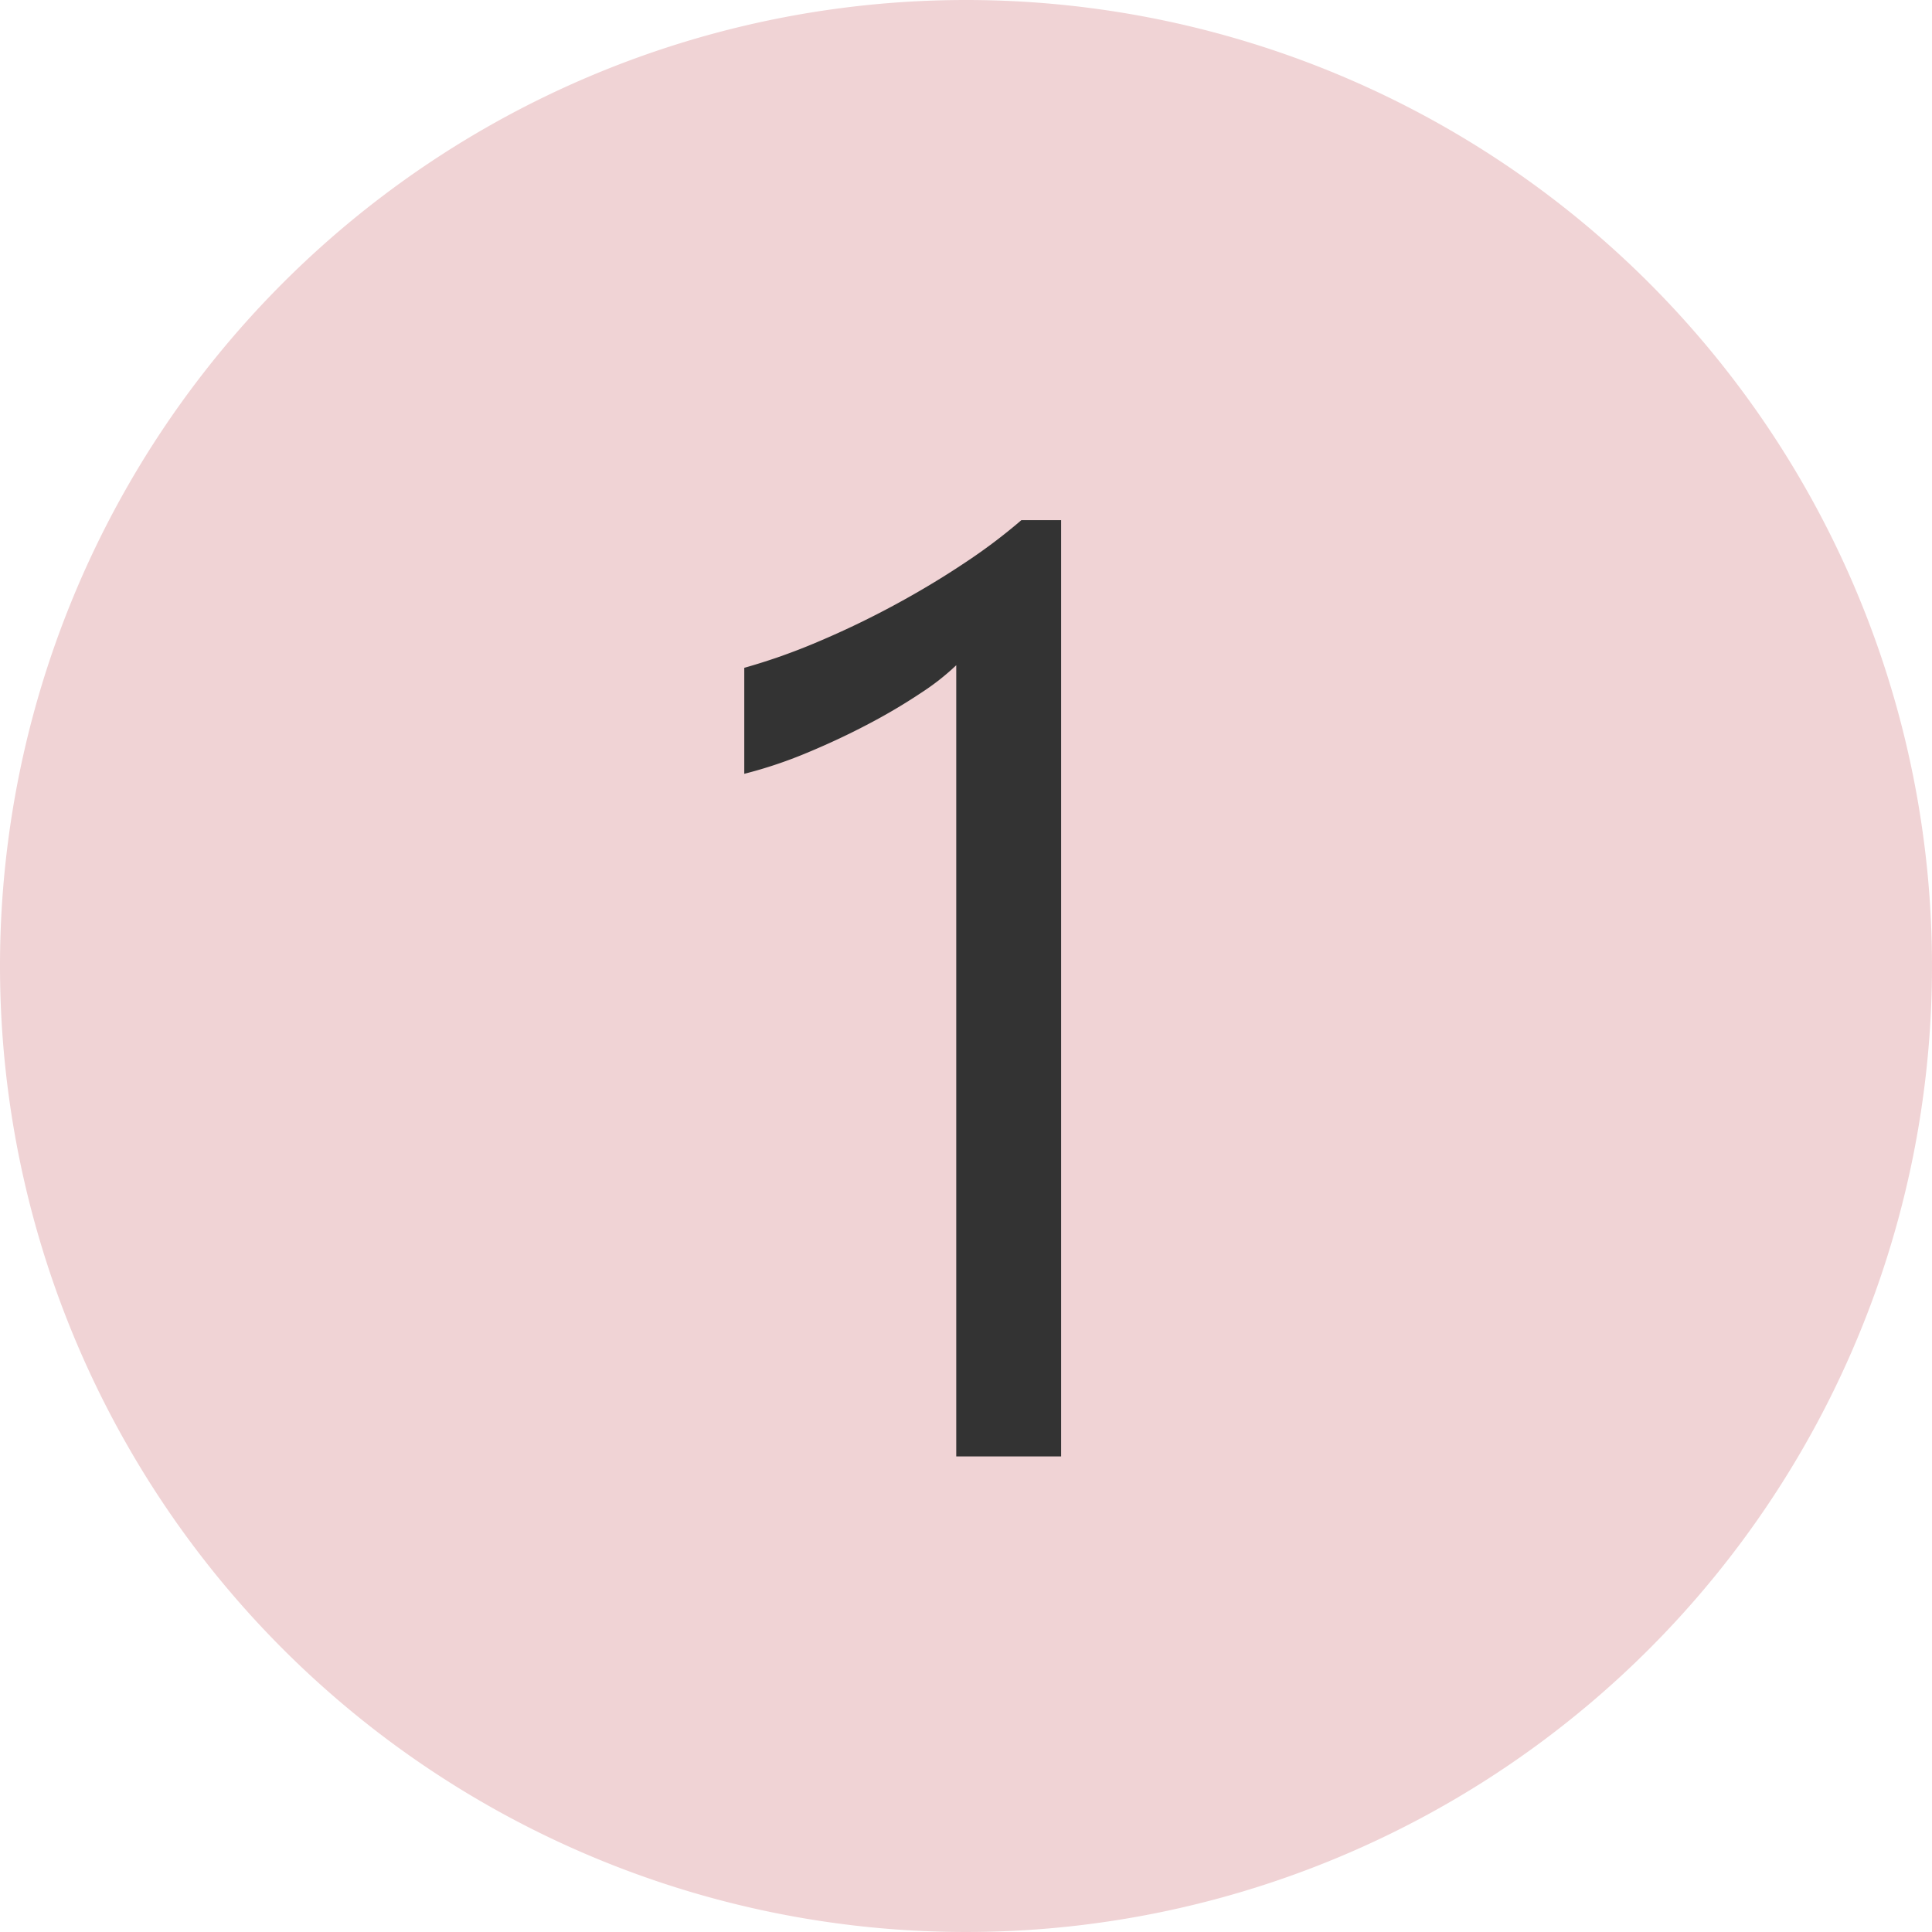
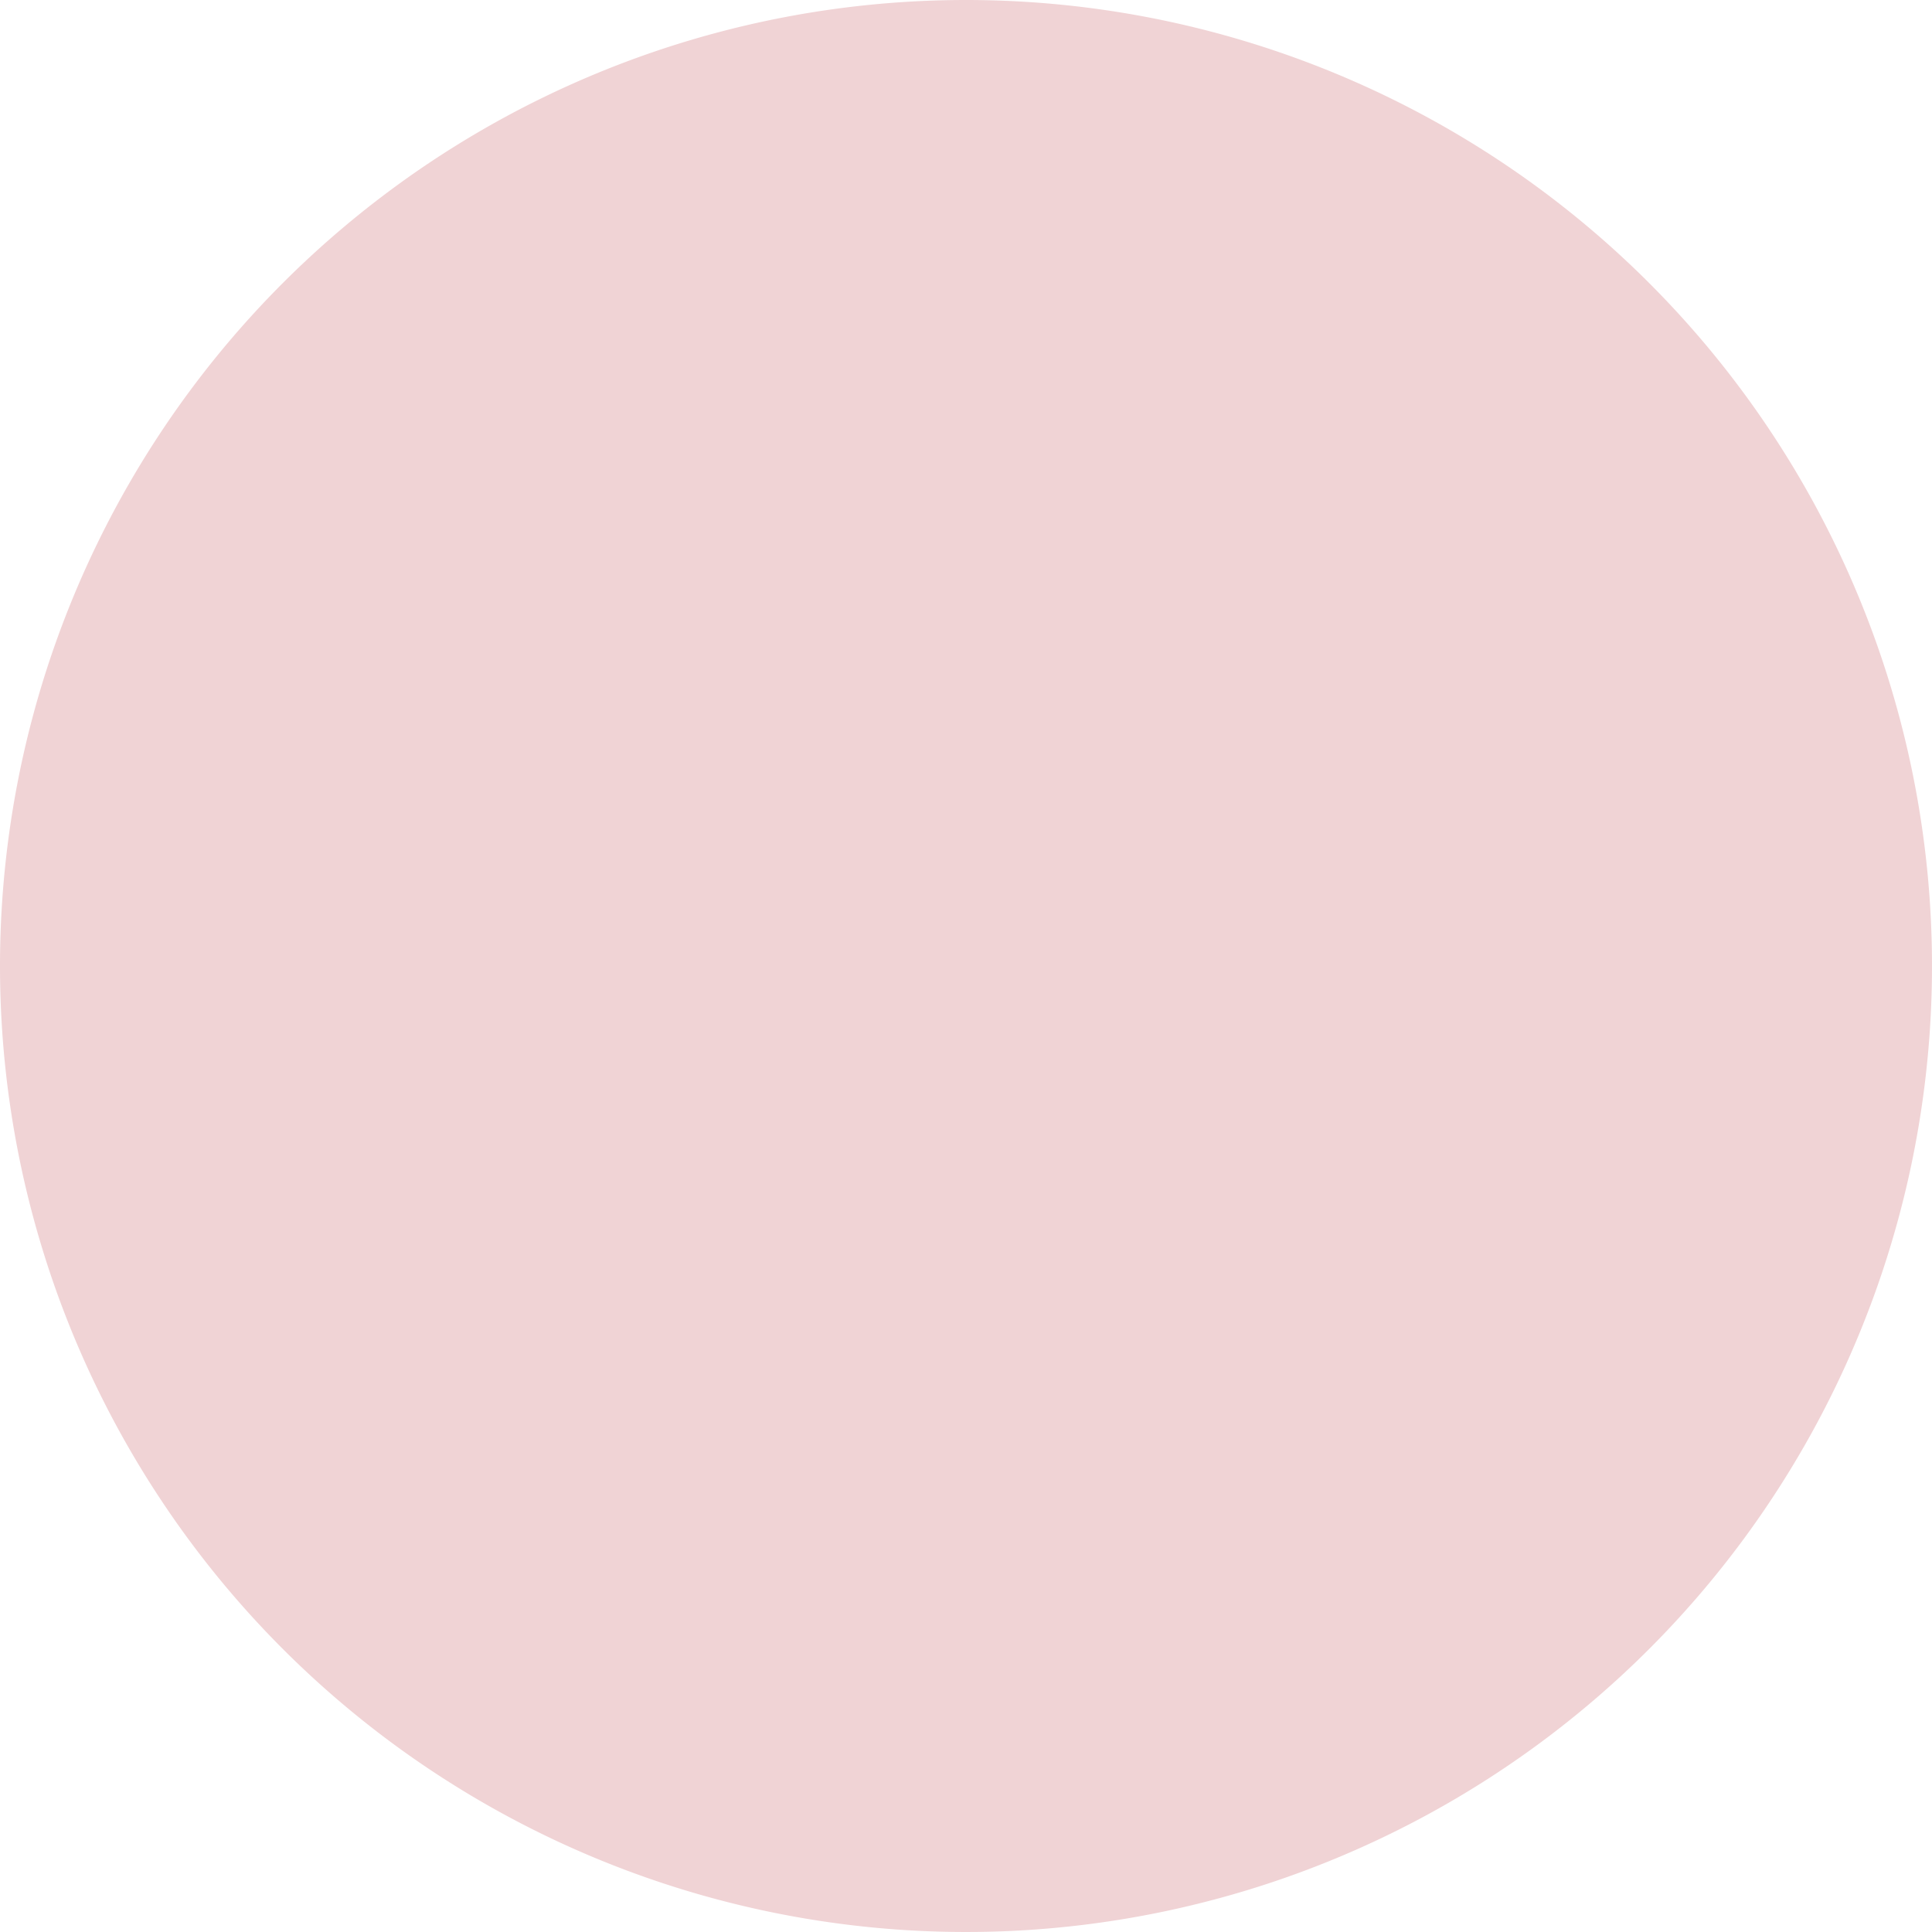
<svg xmlns="http://www.w3.org/2000/svg" width="65" height="65" viewBox="0 0 65 65">
  <defs>
    <style>.a{fill:#f0d3d5;}.b{fill:#333;}</style>
  </defs>
  <g transform="translate(-13291 11492)">
    <g transform="translate(-16 -397)">
      <path class="a" d="M32.5,0A32.5,32.5,0,1,1,0,32.5,32.5,32.5,0,0,1,32.5,0Z" transform="translate(13307 -11095)" />
-       <path class="b" d="M3.7,0H.172V-26.619a8.156,8.156,0,0,1-1.192.935,19.436,19.436,0,0,1-1.762,1.042q-.978.516-2.062.967a14.989,14.989,0,0,1-2.116.709v-3.566A20.483,20.483,0,0,0-4.5-27.4q1.3-.548,2.557-1.225T.43-30.046A18.848,18.848,0,0,0,2.363-31.5H3.7Z" transform="translate(13339 -11046)" />
    </g>
  </g>
</svg>